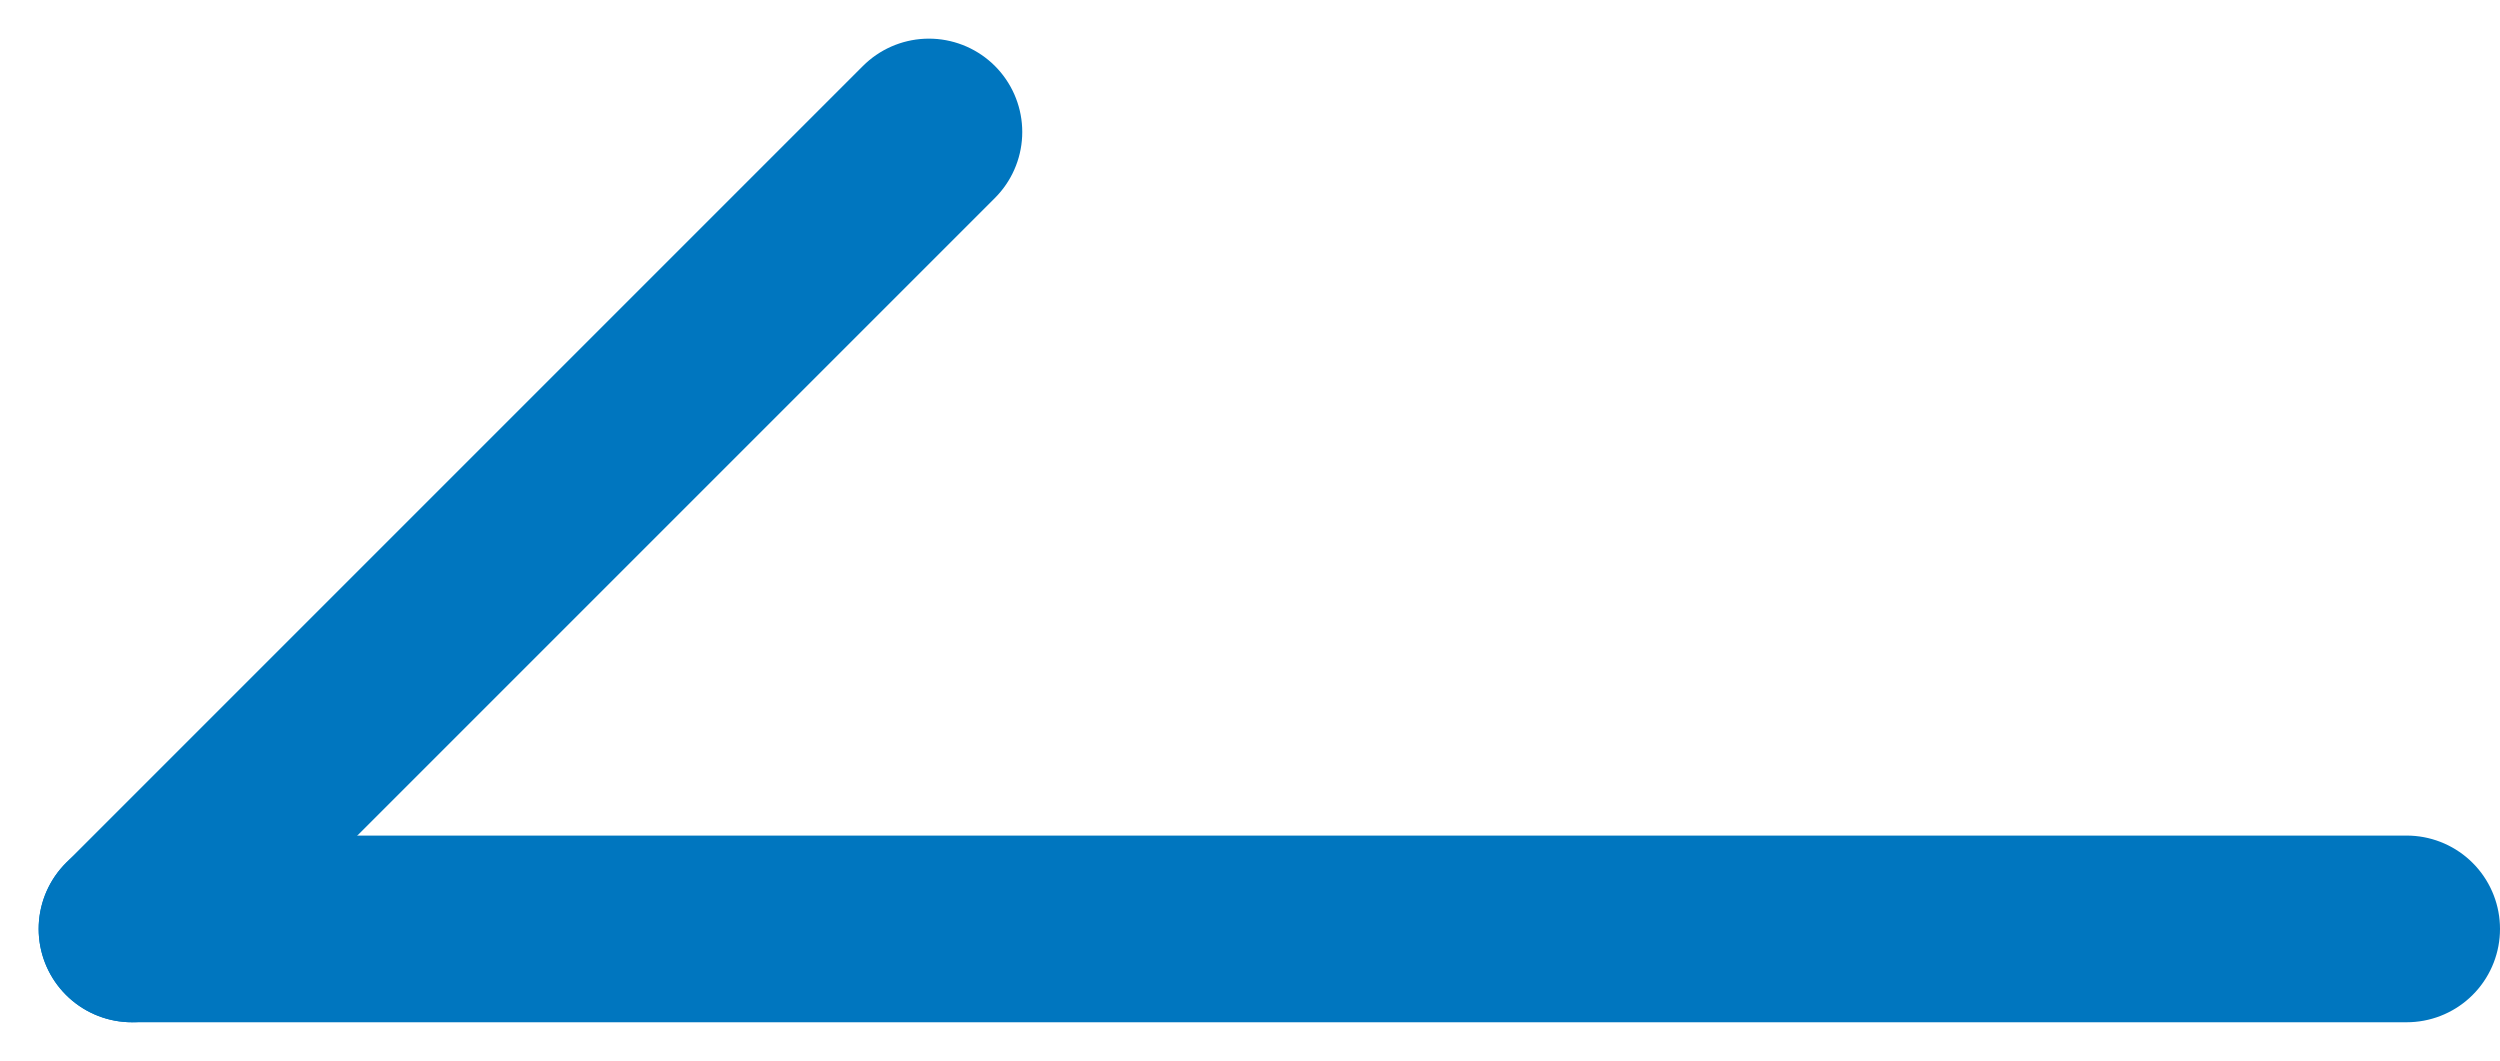
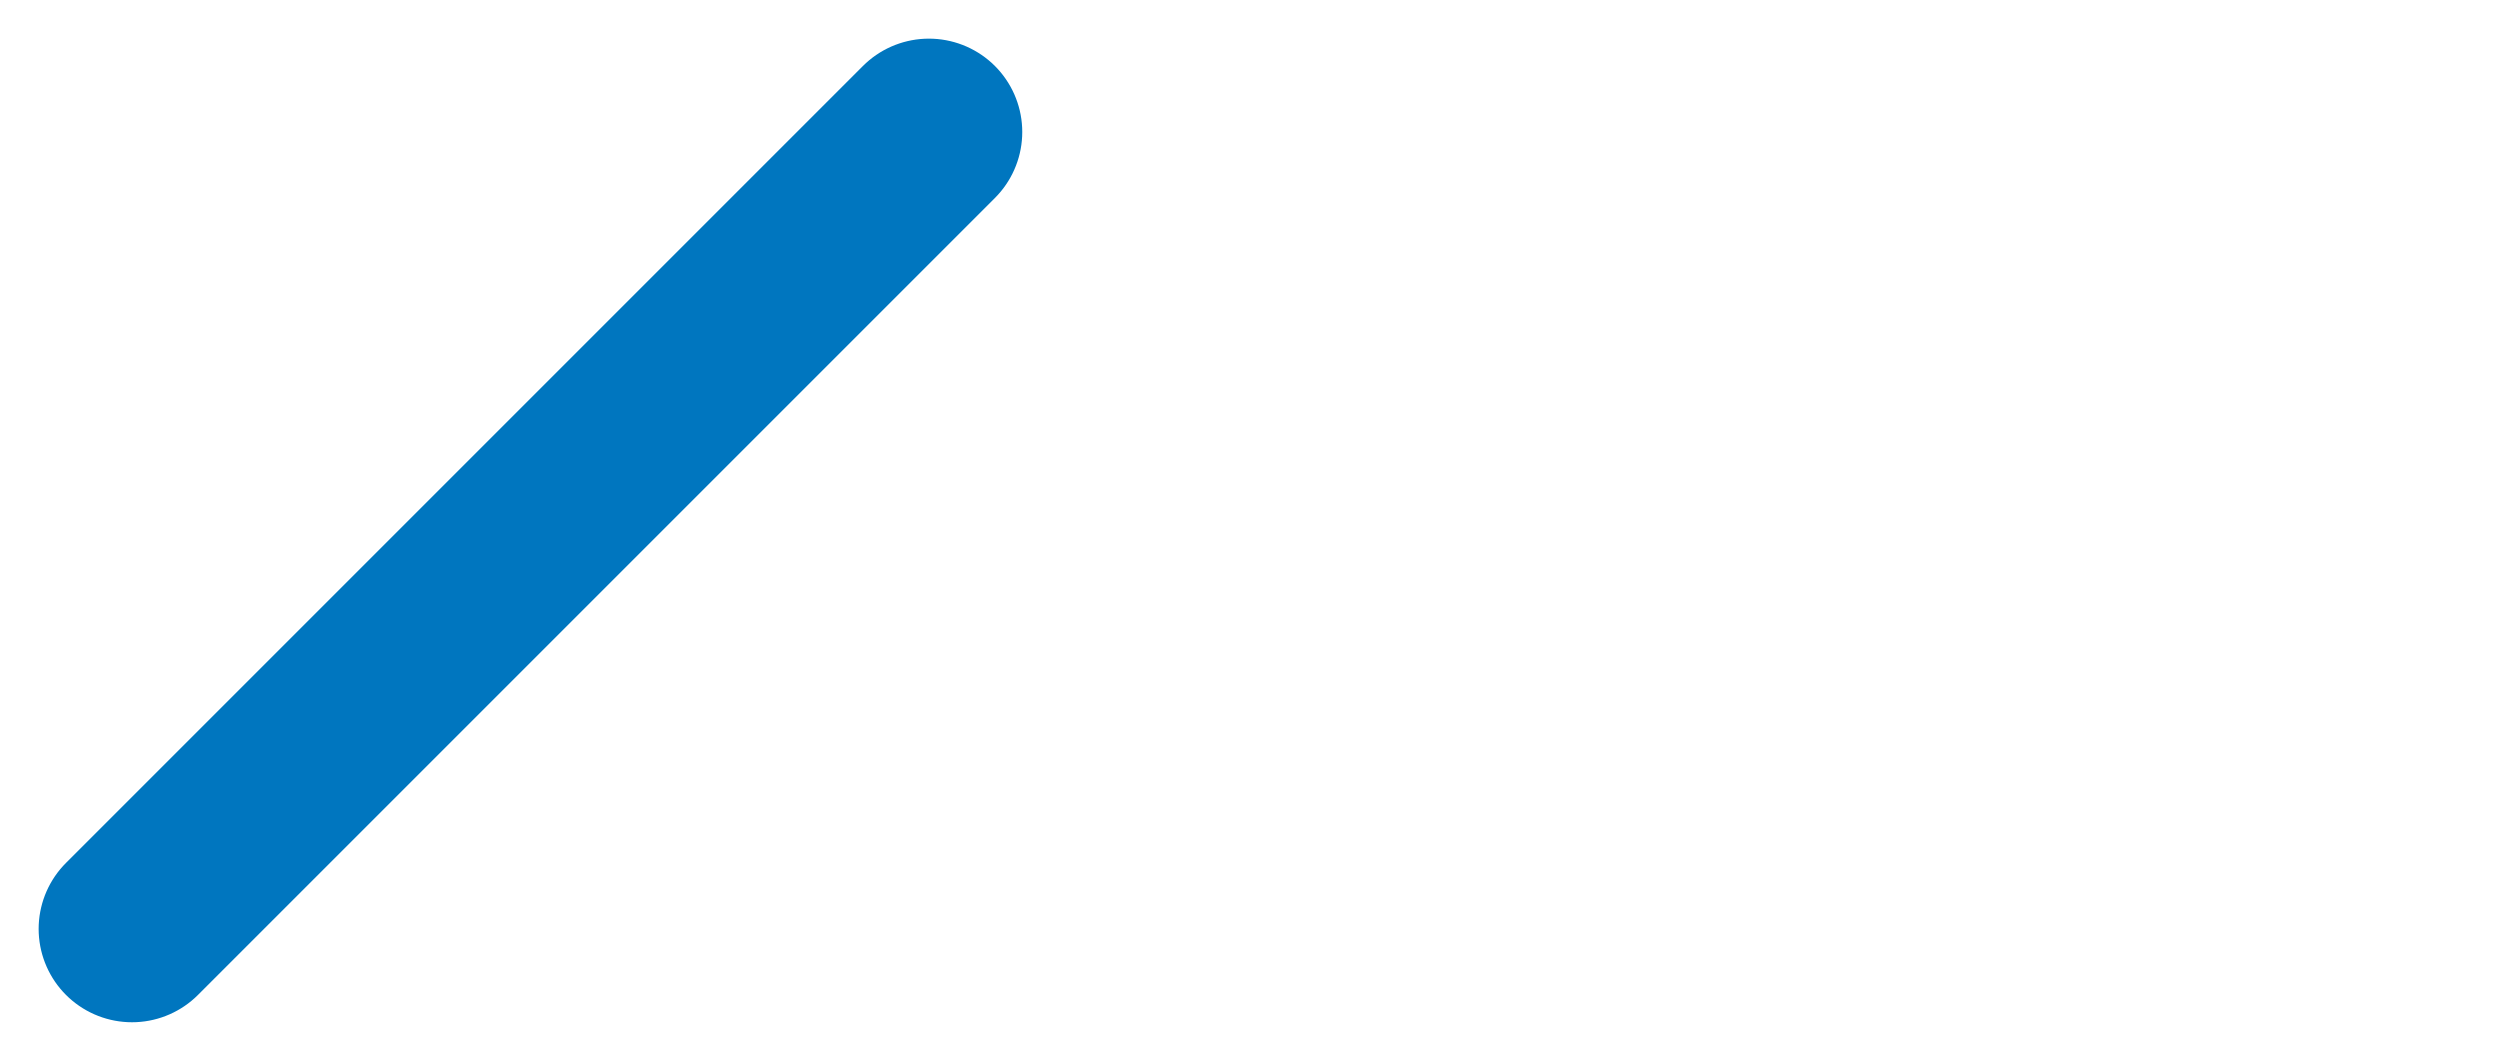
<svg xmlns="http://www.w3.org/2000/svg" width="26.784" height="11.366" viewBox="0 0 26.784 11.366">
  <g id="그룹_58" data-name="그룹 58" transform="translate(1.414 1.414)">
-     <line id="선_6" data-name="선 6" x1="24.37" transform="translate(0 8.538)" fill="none" stroke="#0076bf" stroke-linecap="round" stroke-width="2" />
    <line id="선_7" data-name="선 7" x1="8.538" y2="8.538" transform="translate(0)" fill="none" stroke="#0076bf" stroke-linecap="round" stroke-width="2" />
  </g>
</svg>